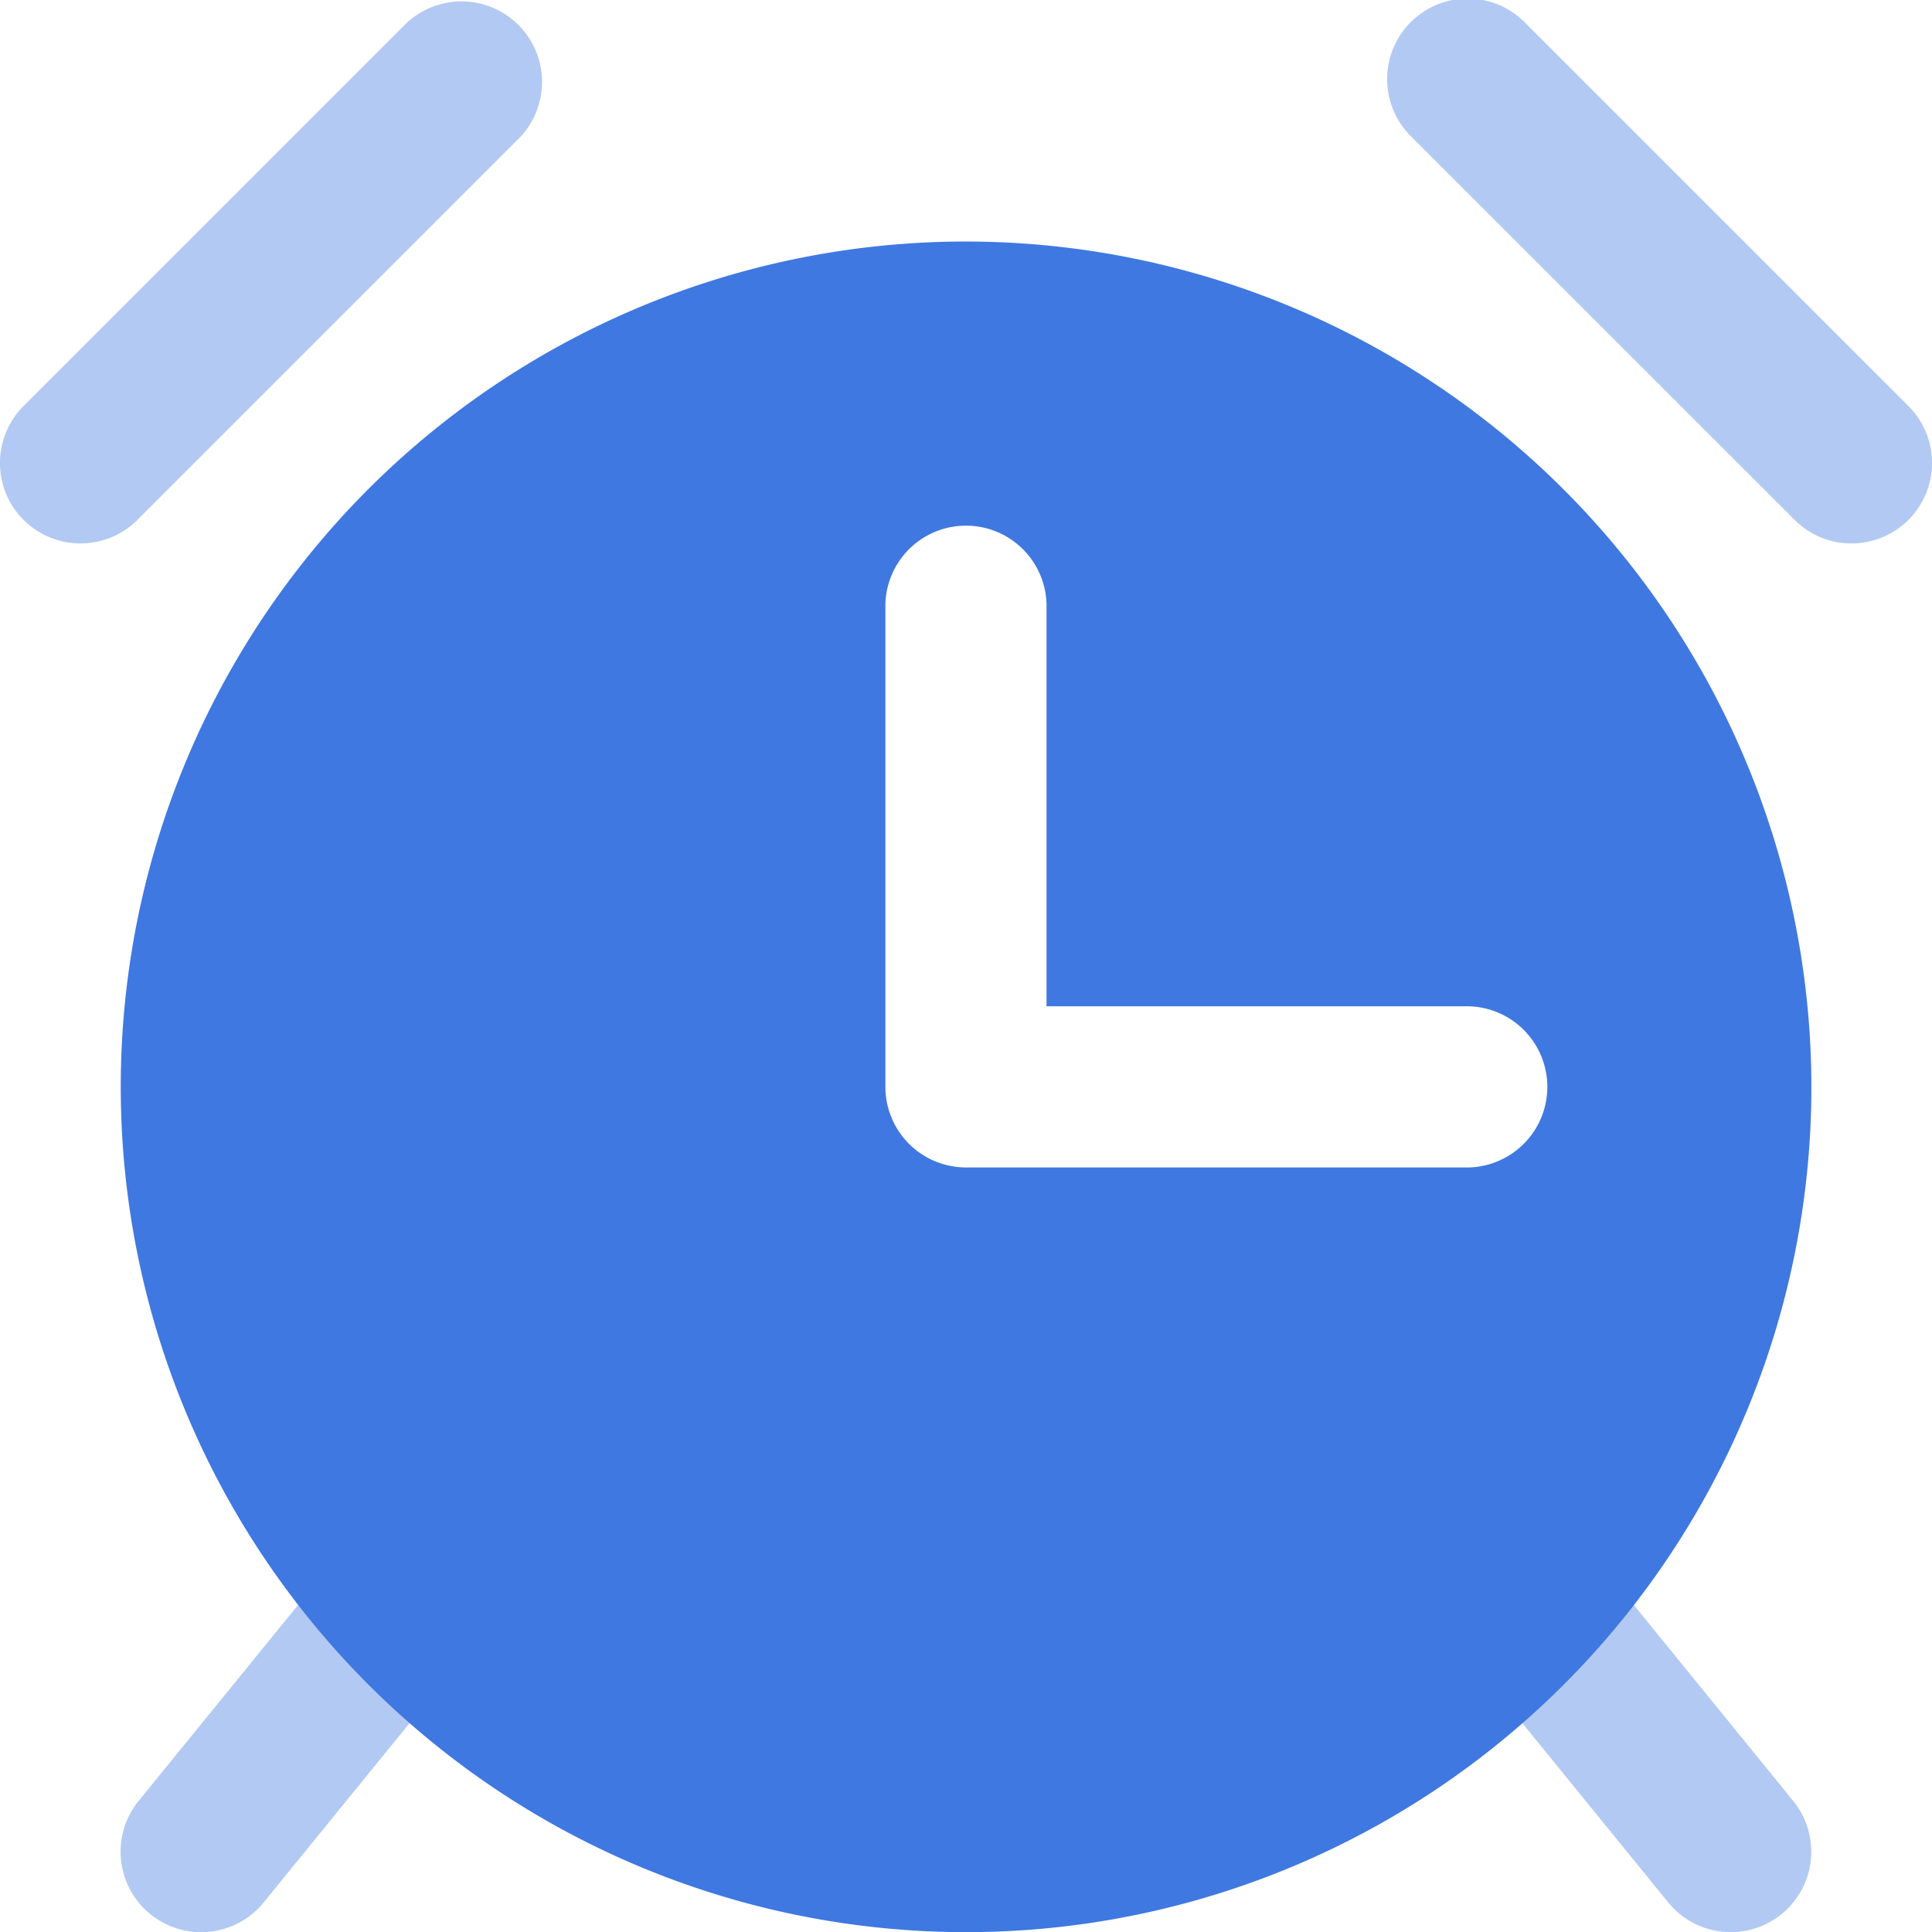
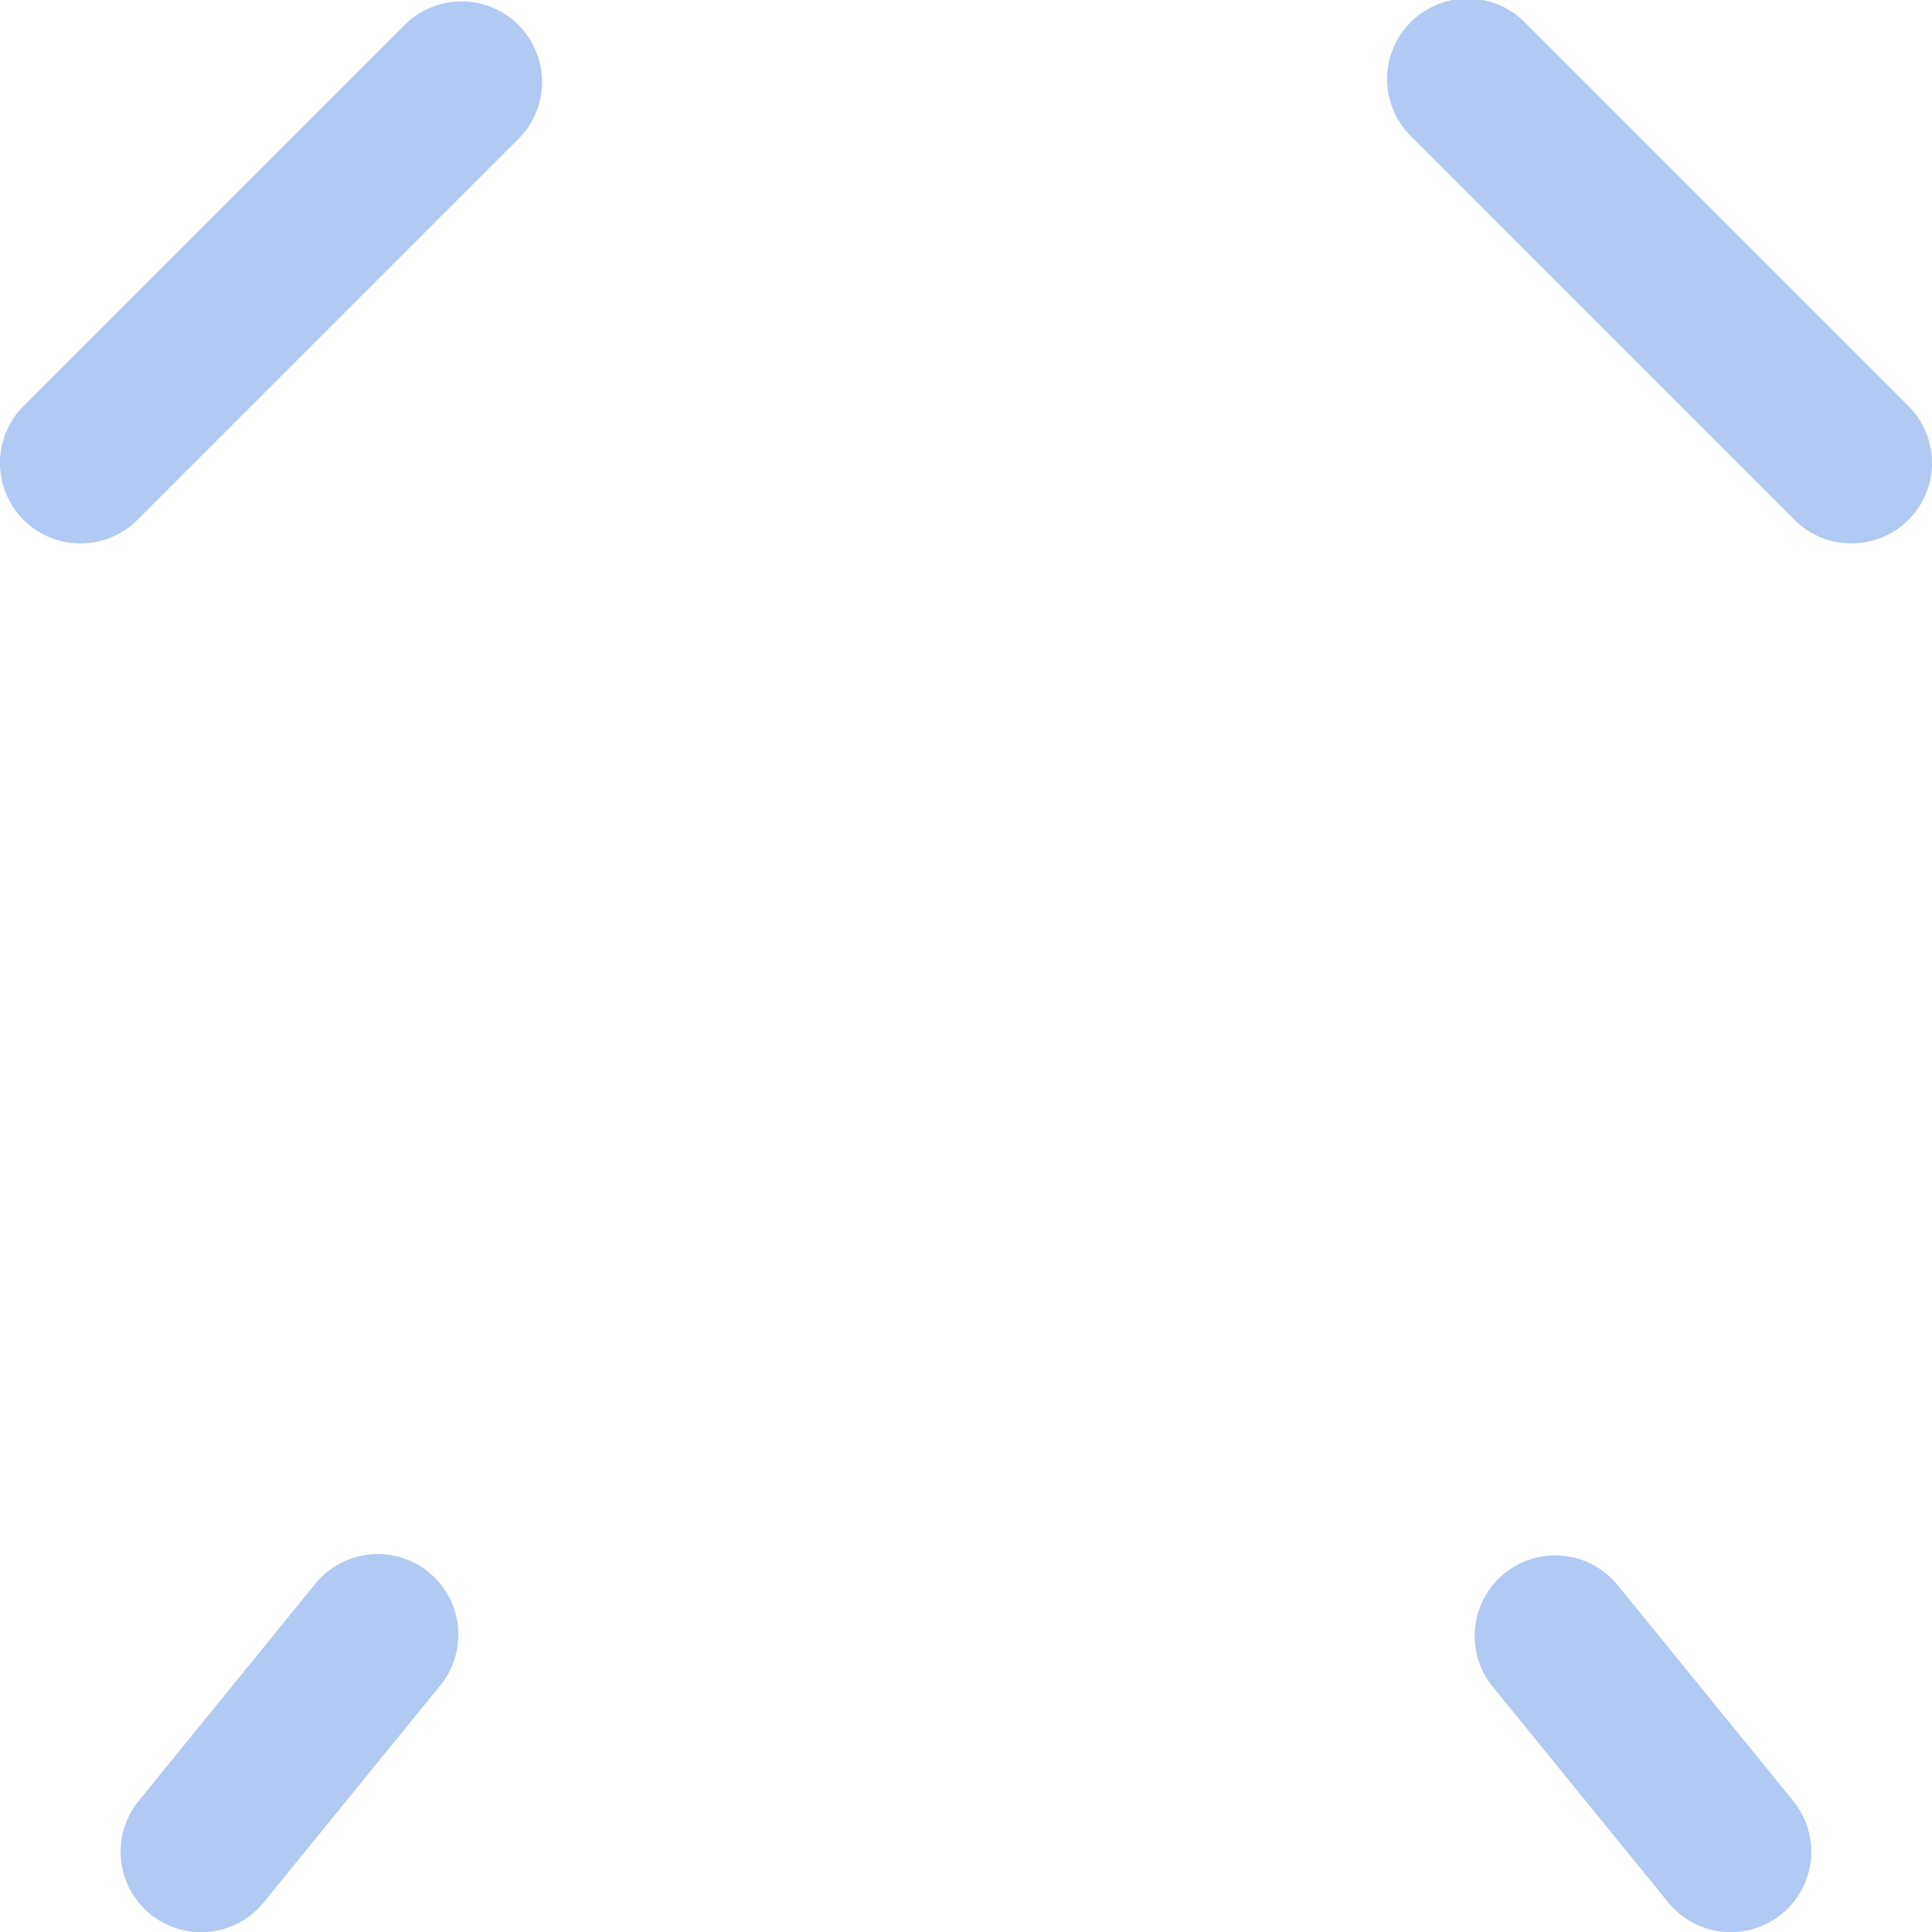
<svg xmlns="http://www.w3.org/2000/svg" viewBox="0 0 255.98 256" data-inject-url="https://sandbox.elemisthemes.com/assets/img/icons/solid/alarm.svg" class="svg-inject icon-svg icon-svg-sm solid-mono text-primary mb-3" width="255.98" height="256">
  <path class="fill-secondary" d="M26.64 256a10.66 10.66 0 01-8.26-17.4l23.33-28.67a10.67 10.67 0 1116.55 13.47l-23.33 28.67a10.65 10.65 0 01-8.29 3.93zm202.69 0a10.65 10.65 0 01-8.29-3.93l-23.33-28.67a10.67 10.67 0 0116.55-13.47l23.32 28.67a10.66 10.66 0 01-8.25 17.4zM10.66 72a10.66 10.66 0 01-7.54-18.2L53.79 3.13a10.67 10.67 0 0115.09 15.08L18.21 68.88A10.68 10.68 0 0110.66 72zm234.65 0a10.55 10.55 0 01-7.53-3.12L187.1 18.21a10.67 10.67 0 1115.09-15.08l50.67 50.67a10.66 10.66 0 01-7.55 18.2z" fill="#B2C9F3" />
-   <path class="fill-primary" d="M128 32a112 112 0 10112 112A112.12 112.12 0 00128 32zm66.68 122.68H128A10.68 10.68 0 01117.31 144V80a10.68 10.68 0 0121.35 0v53.33h56a10.68 10.68 0 010 21.35z" fill="#3F78E0" />
</svg>